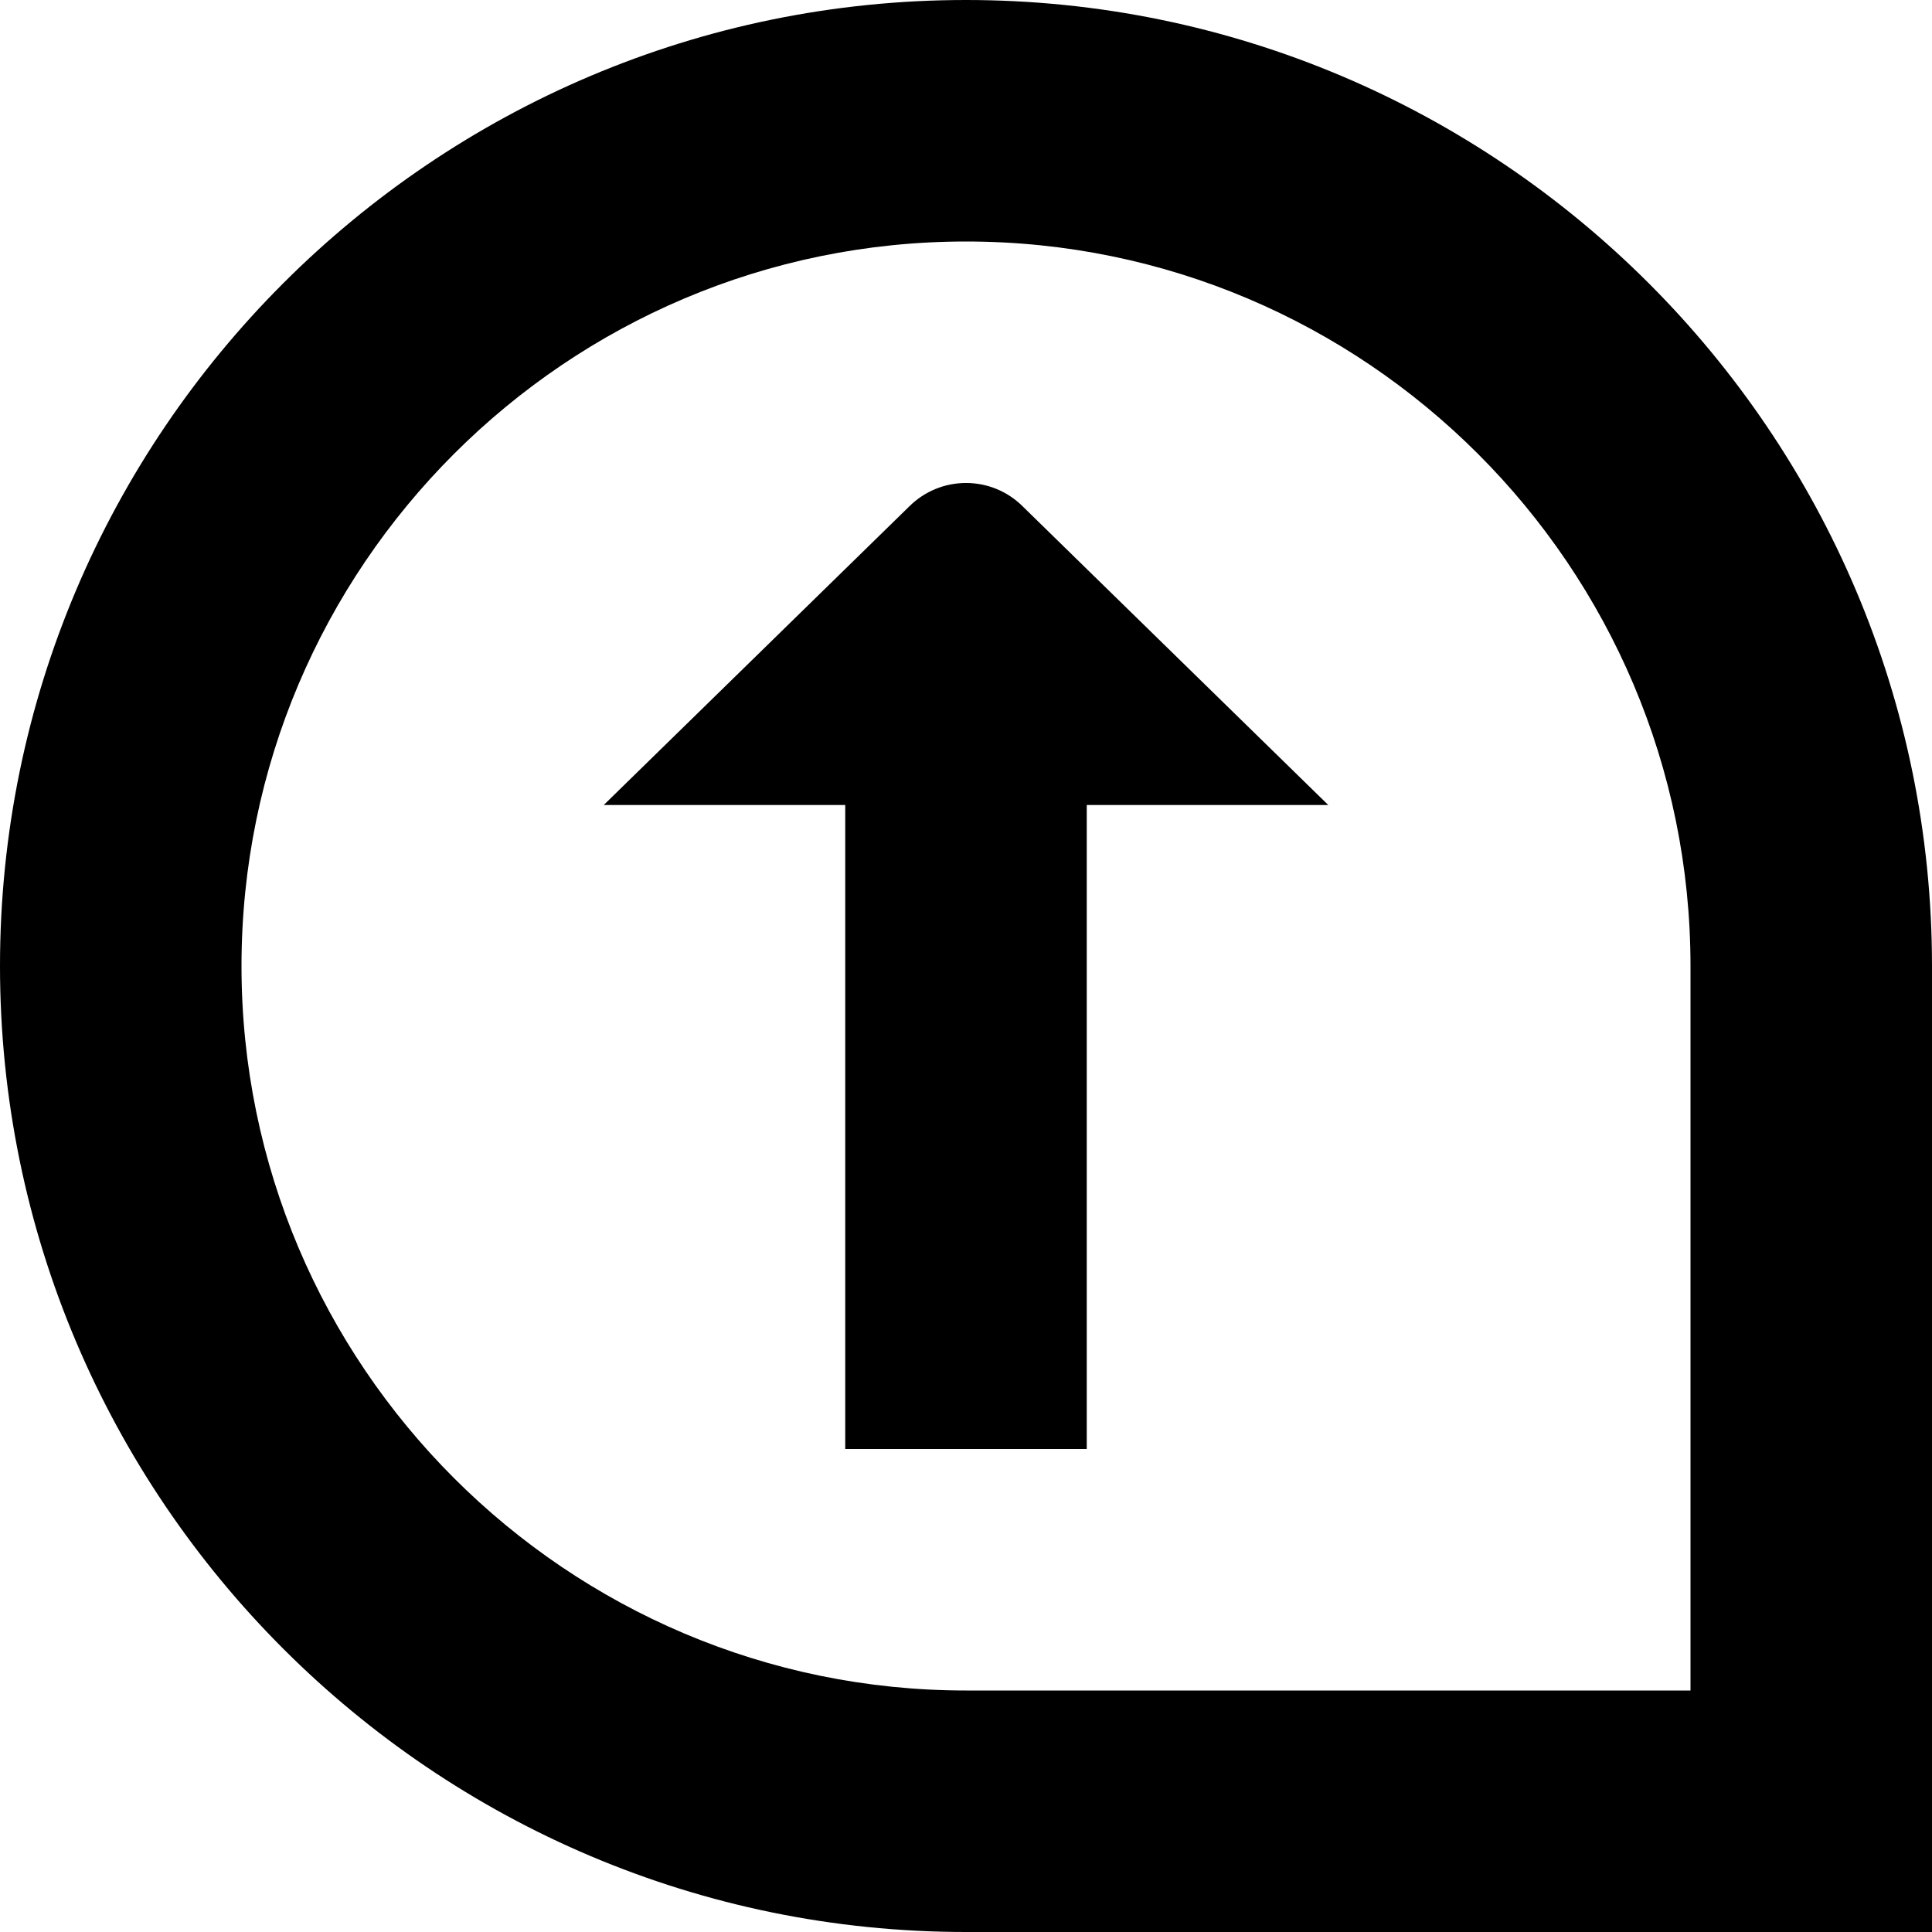
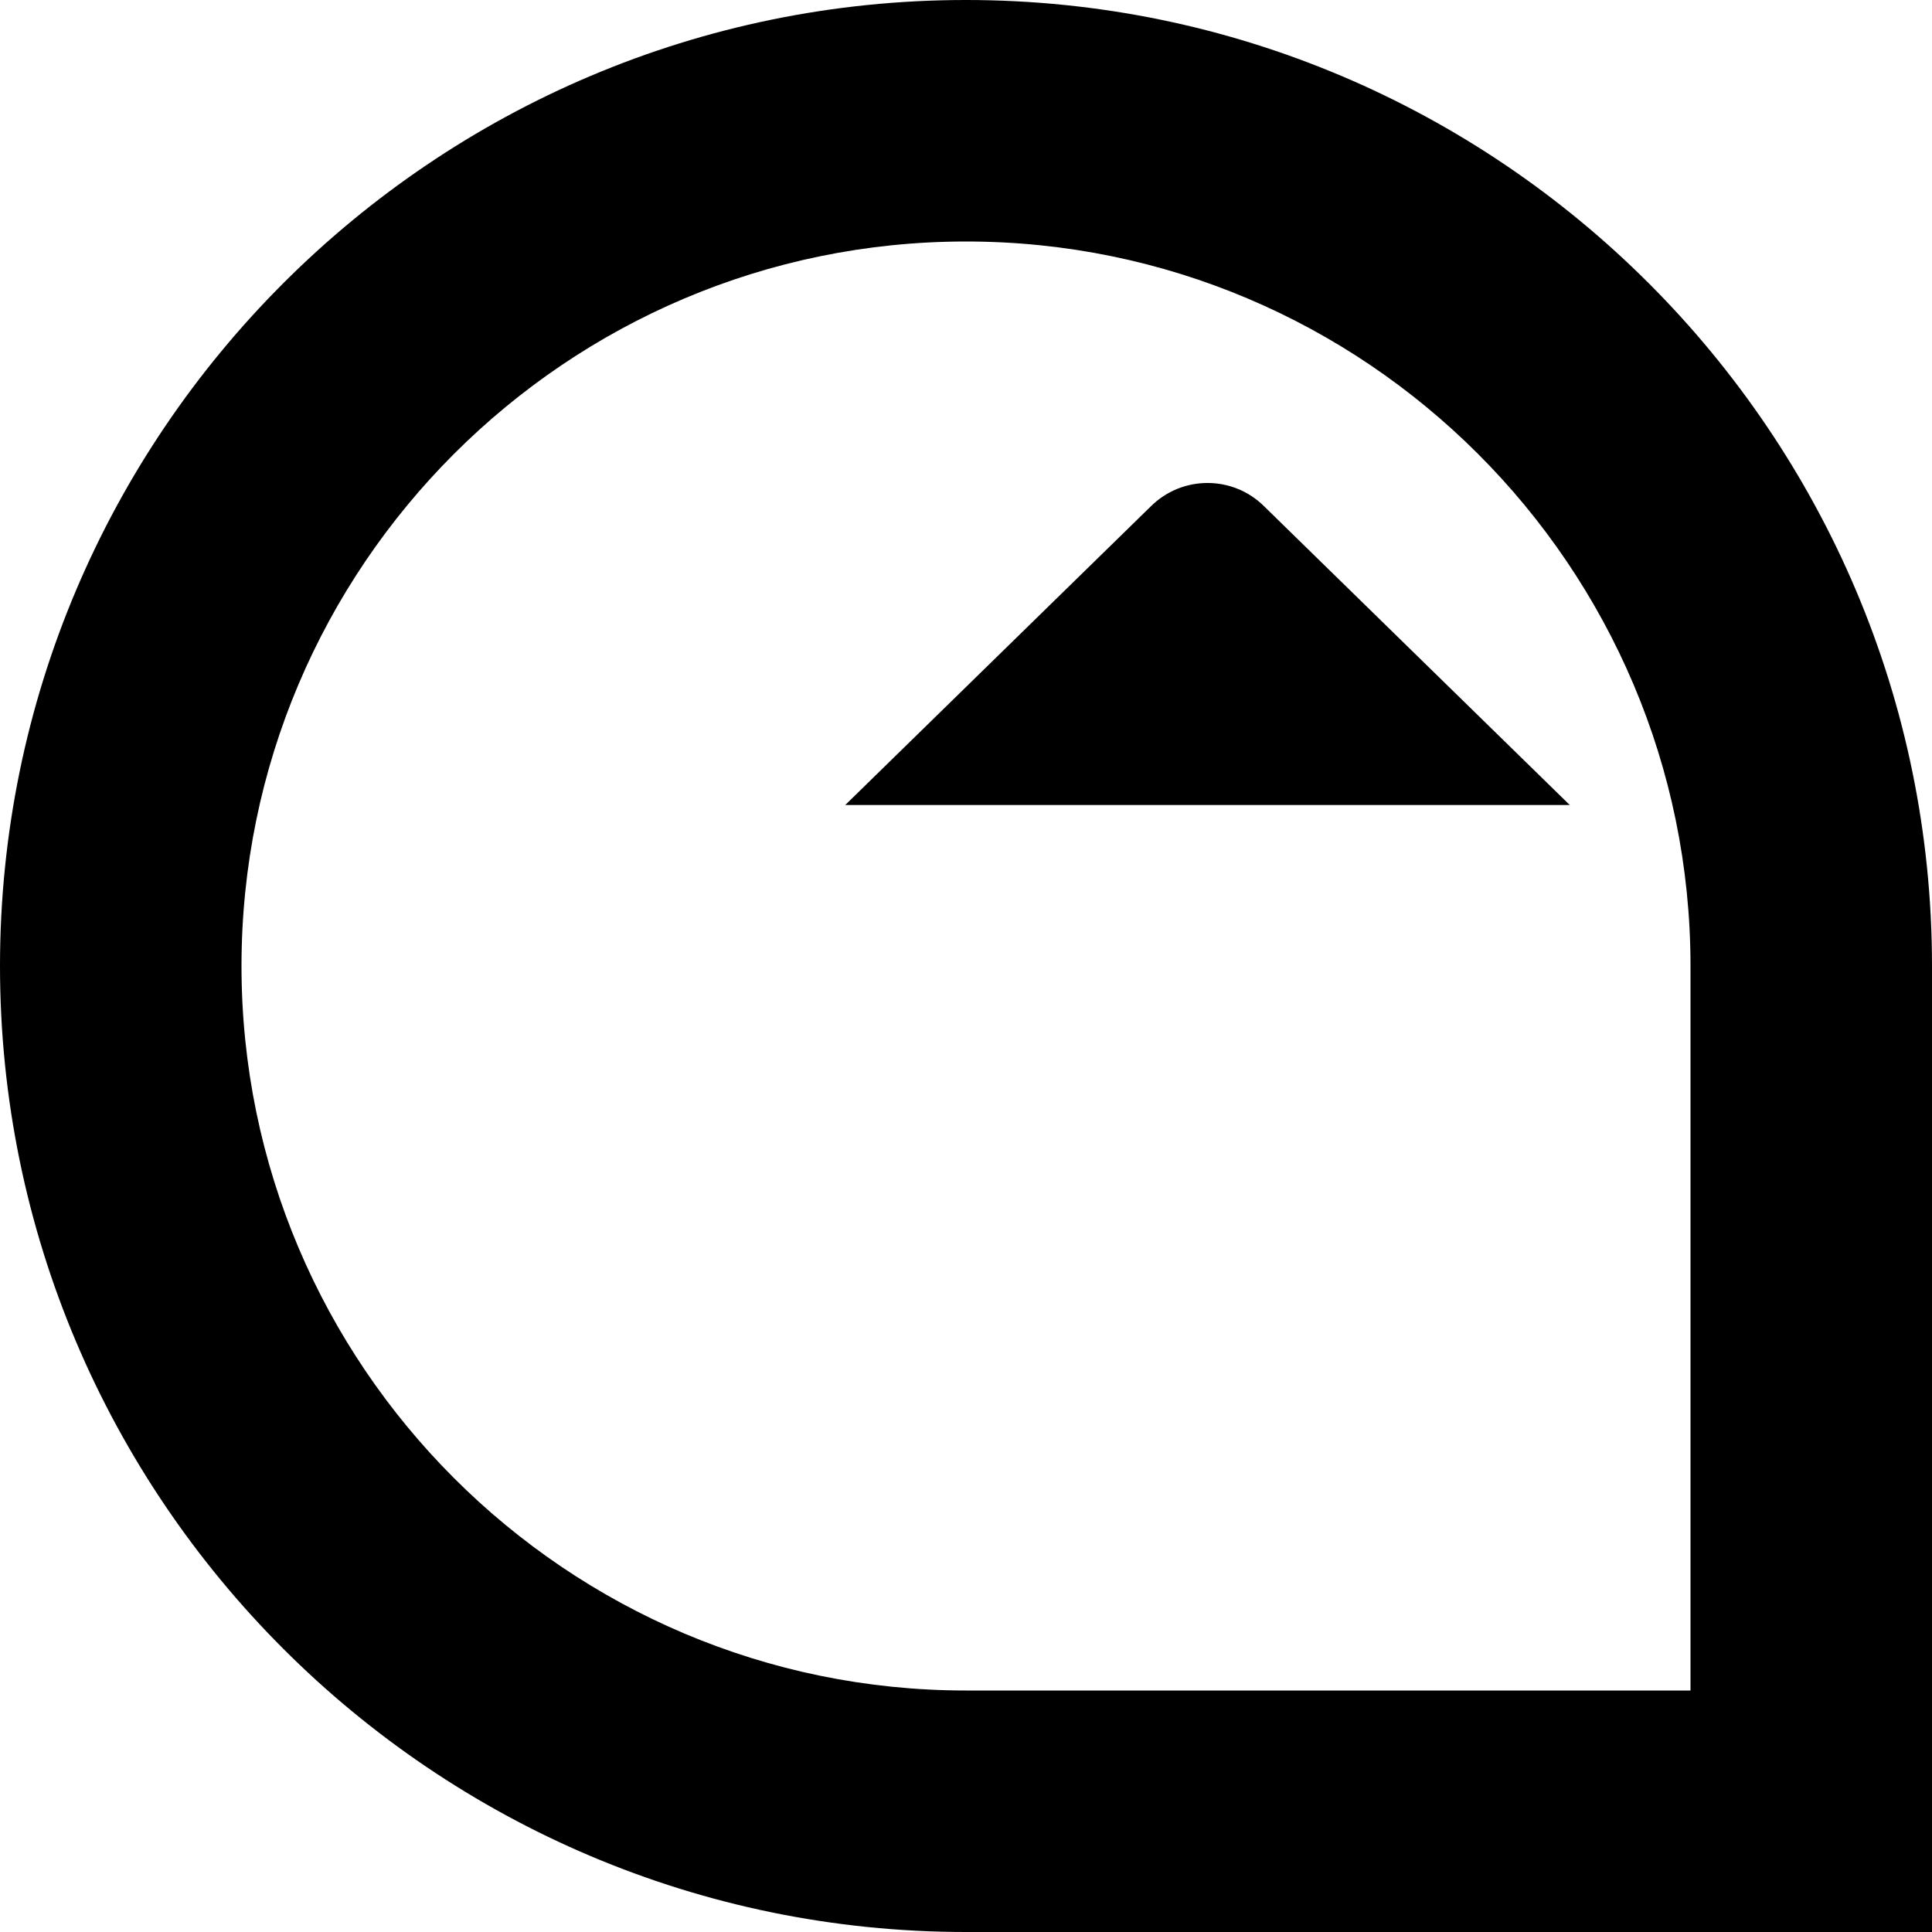
<svg xmlns="http://www.w3.org/2000/svg" id="Layer_1" data-name="Layer 1" viewBox="0 0 24 24" width="512" height="512">
-   <path d="M12,0C5.383,0,0,5.383,0,12s5.383,12,12,12h12V12C24,5.383,18.617,0,12,0Zm9,21H12c-4.963,0-9-4.038-9-9S7.037,3,12,3s9,4.038,9,9v9Zm-4.5-11h-3v8h-3V10h-3l3.793-3.707c.391-.391,1.024-.391,1.414,0l3.793,3.707Z" />
+   <path d="M12,0C5.383,0,0,5.383,0,12s5.383,12,12,12h12V12C24,5.383,18.617,0,12,0Zm9,21H12c-4.963,0-9-4.038-9-9S7.037,3,12,3s9,4.038,9,9v9Zm-4.5-11h-3v8V10h-3l3.793-3.707c.391-.391,1.024-.391,1.414,0l3.793,3.707Z" />
</svg>